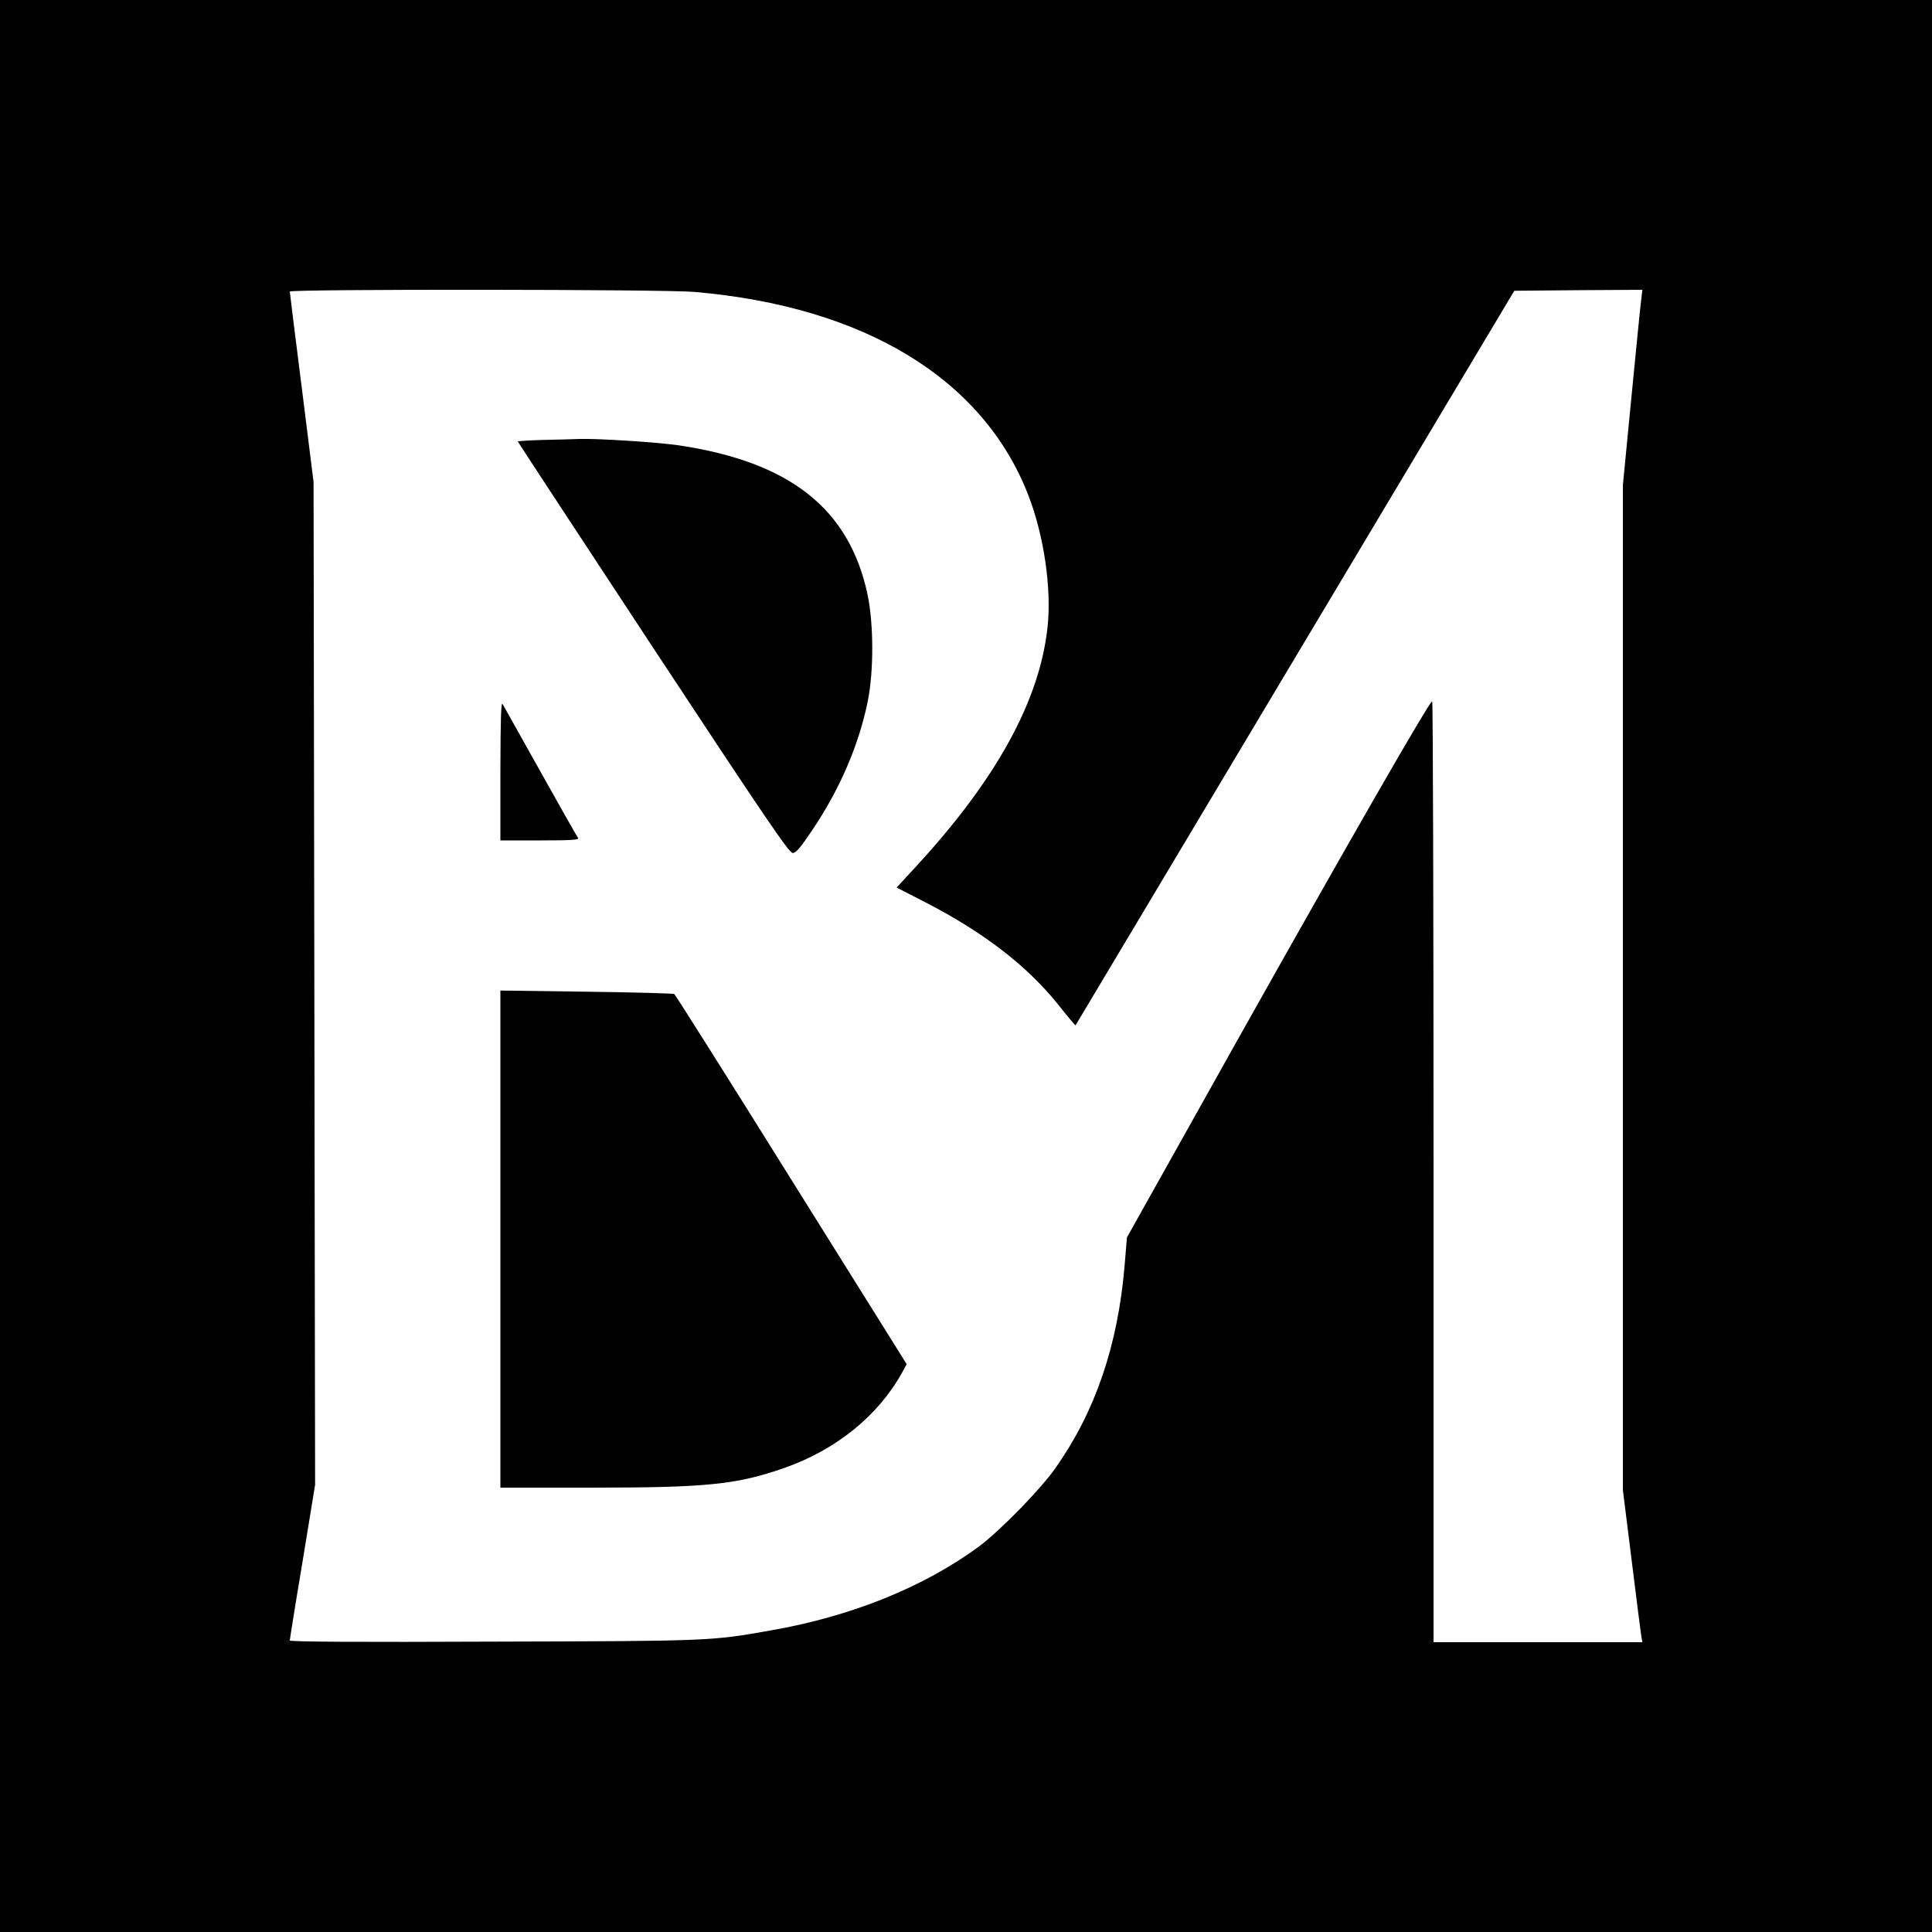
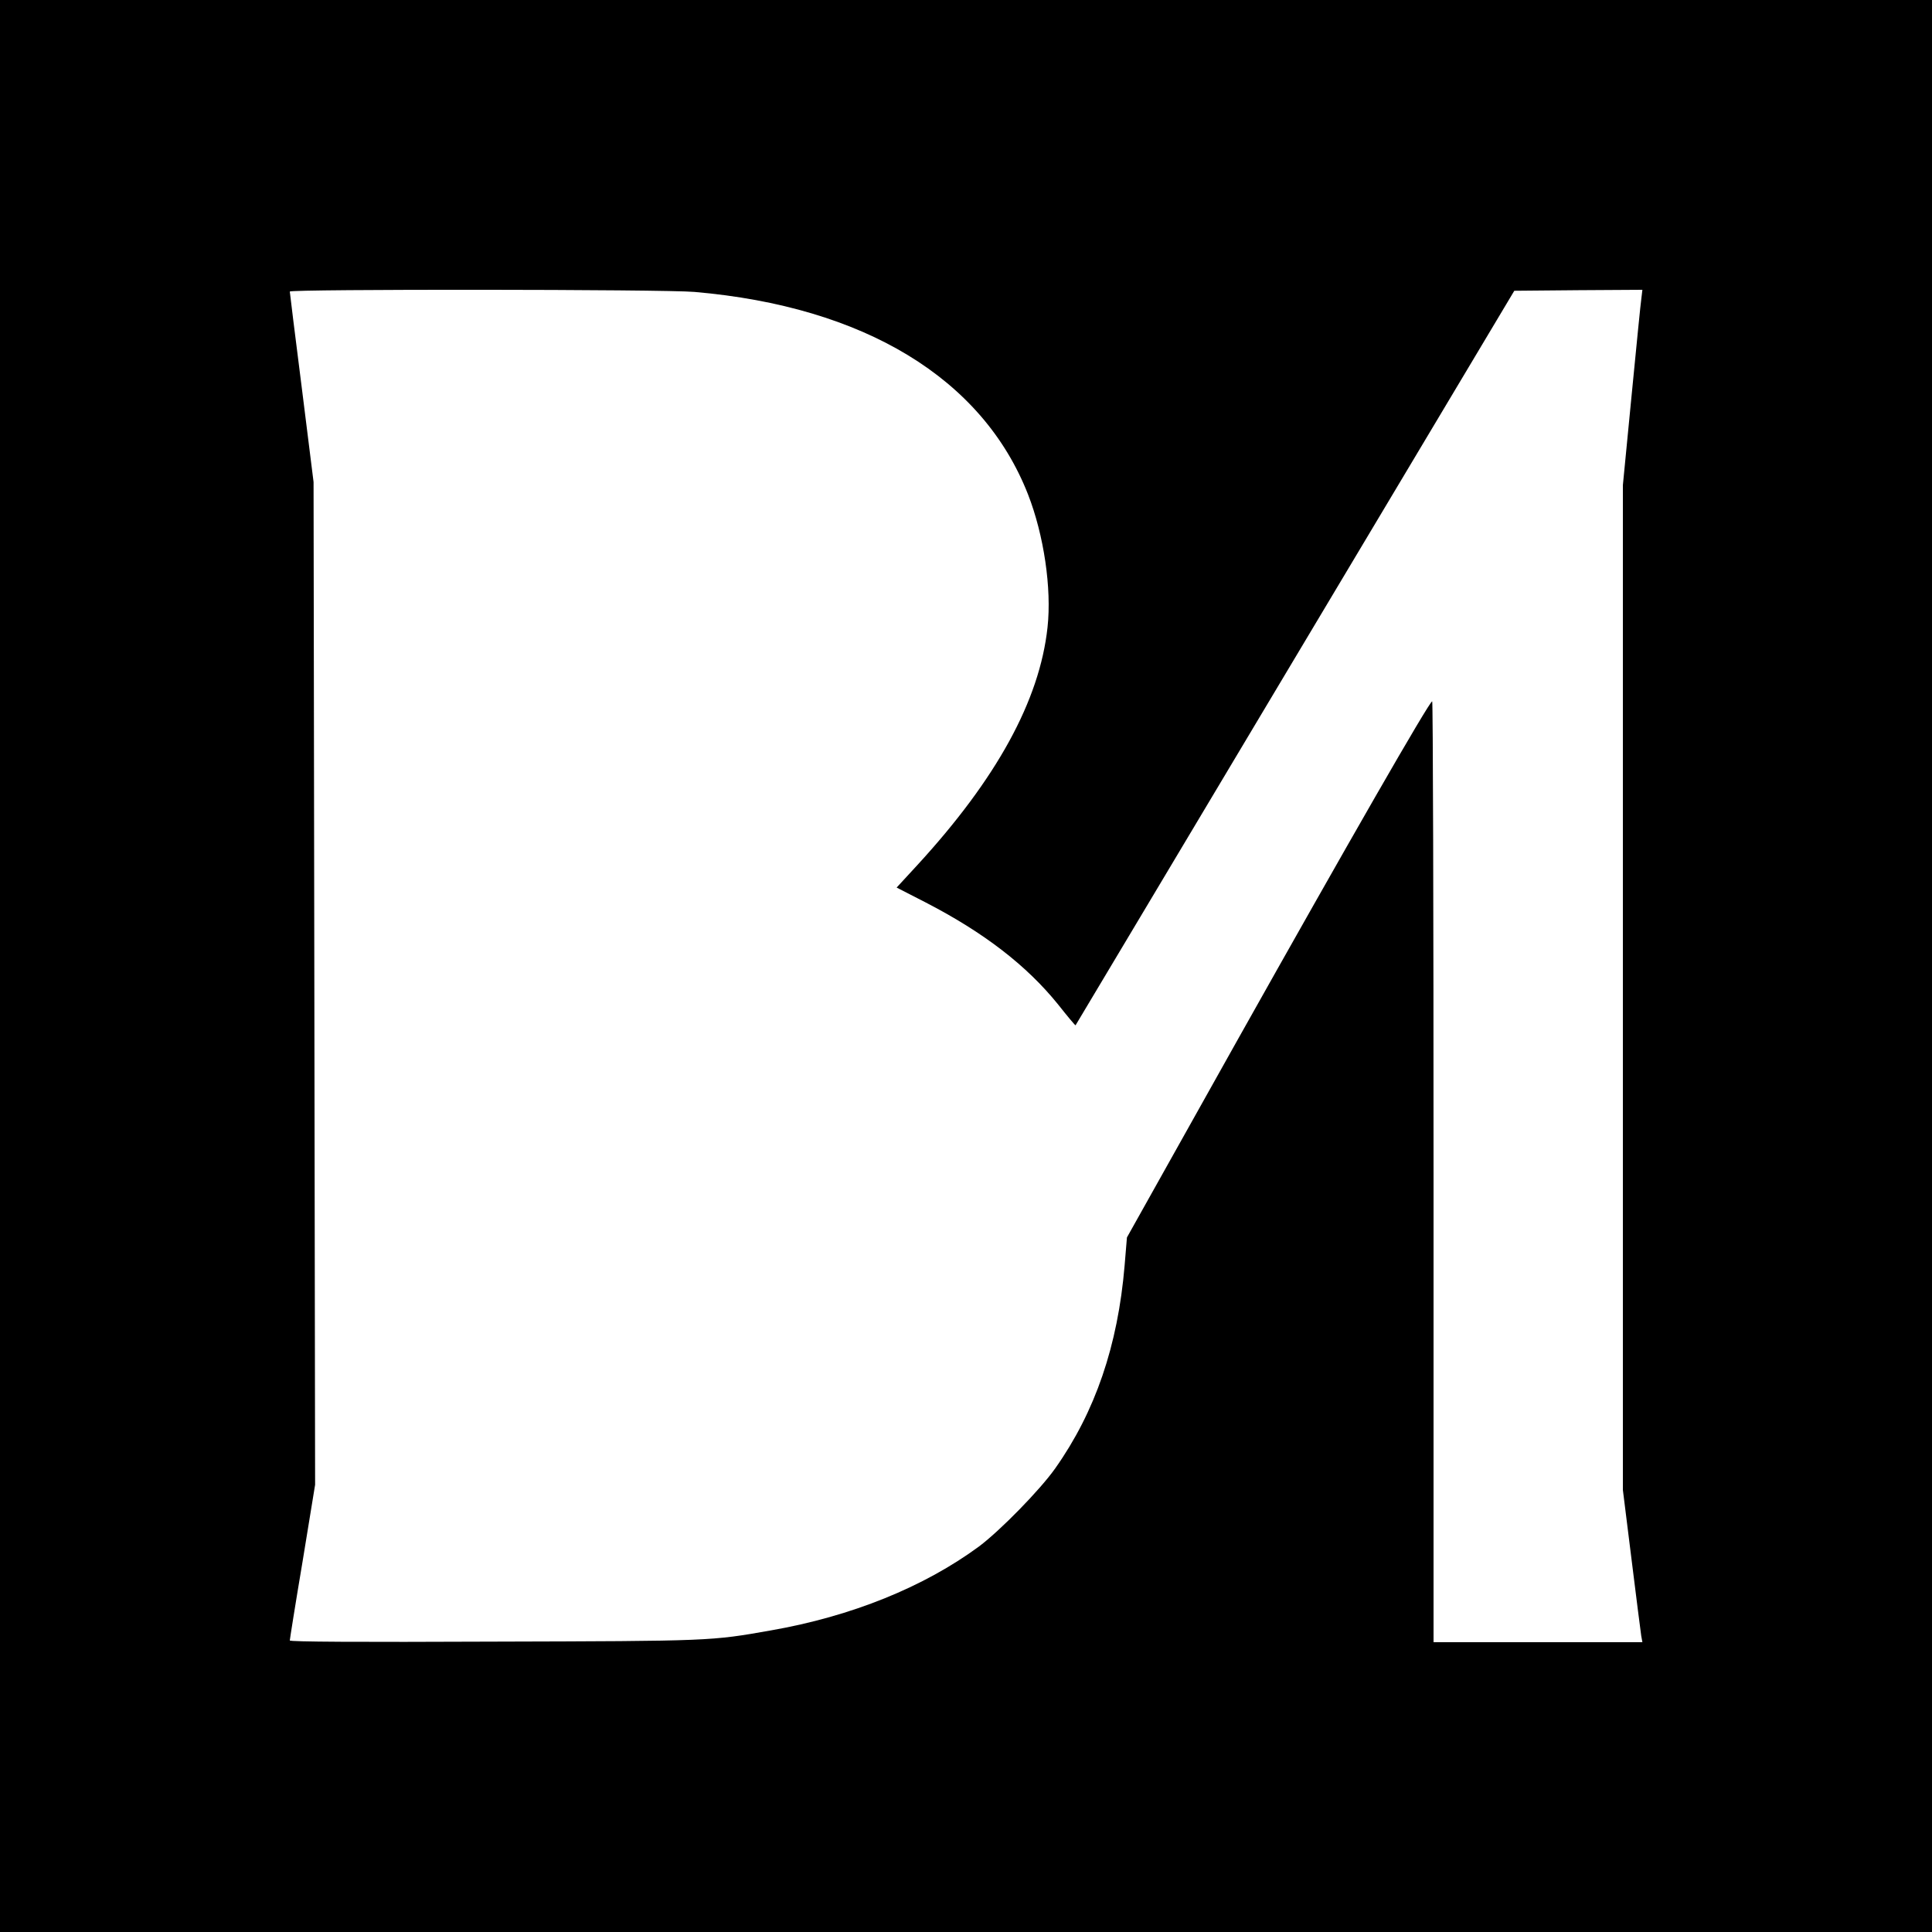
<svg xmlns="http://www.w3.org/2000/svg" version="1" width="1333.333" height="1333.333" viewBox="0 0 1000 1000">
  <path d="M0 500v500h1000V0H0v500zm359.5-348.9c87.9 7.6 149.1 44.8 172.6 104.8 8.2 21 12.3 48.6 10.1 68.8-4.1 37.9-26.4 78.5-67.6 123.3l-10.5 11.4 15.2 7.8c30 15.5 52 32.5 68.2 52.5 4.9 6.2 9 11.1 9.2 11 .1-.2 51.3-85.8 113.6-190.2l113.5-190 33.2-.3 33.1-.2-.5 4.2c-.4 2.4-2.6 25.1-5.1 50.6l-4.5 46.3v520.1l4.5 36.1c2.5 19.9 4.7 37.7 5 39.4l.6 3.3H742V606.5c0-133.9-.3-243.5-.7-243.5-1.5.1-43.4 73.1-100.6 175l-57.4 102.5-1.2 14.5c-3.5 41.5-15.2 75.7-35.9 105-7.9 11.2-28.5 32.2-39.4 40.4-28.5 21-66 36.2-107.8 43.5-31.1 5.5-30.9 5.5-143.7 5.8-69.7.3-105.3.1-105.3-.6 0-.5 2.9-18.9 6.6-40.8l6.5-39.8-.4-259.5-.4-259.5-6.1-48.8c-3.4-26.8-6.2-49.2-6.2-49.8 0-1.3 194-1.2 209.5.2z" />
-   <path d="M281.3 227.7c-7.3.2-13.3.6-13.3.8 0 .2 31.5 48.2 70 106.7 58.2 88.3 70.4 106.3 72.3 106.3 1.7 0 3.9-2.6 9.9-11.5 14.6-21.6 24.5-44.8 29-67.3 3.1-15.6 3-39.6-.1-54.7-9.4-44.6-40.1-68.9-97.8-77.5-10.9-1.6-42.1-3.6-51.3-3.3-3 .1-11.5.4-18.7.5zM259 398.7V435h20.6c16.4 0 20.4-.3 19.6-1.3-.5-.6-9.3-16.1-19.4-34.2-10.2-18.2-19-33.9-19.6-35-.9-1.5-1.1 6.8-1.2 34.2zM259 641.3V770h47.3c59.8 0 75-1.6 99.7-10.2 27-9.5 48.7-27.2 61-49.5l2.3-4.2-59.7-95.5c-32.8-52.6-60.1-95.8-60.6-96.1-.6-.3-21-.9-45.5-1.2l-44.5-.6v128.6z" />
</svg>